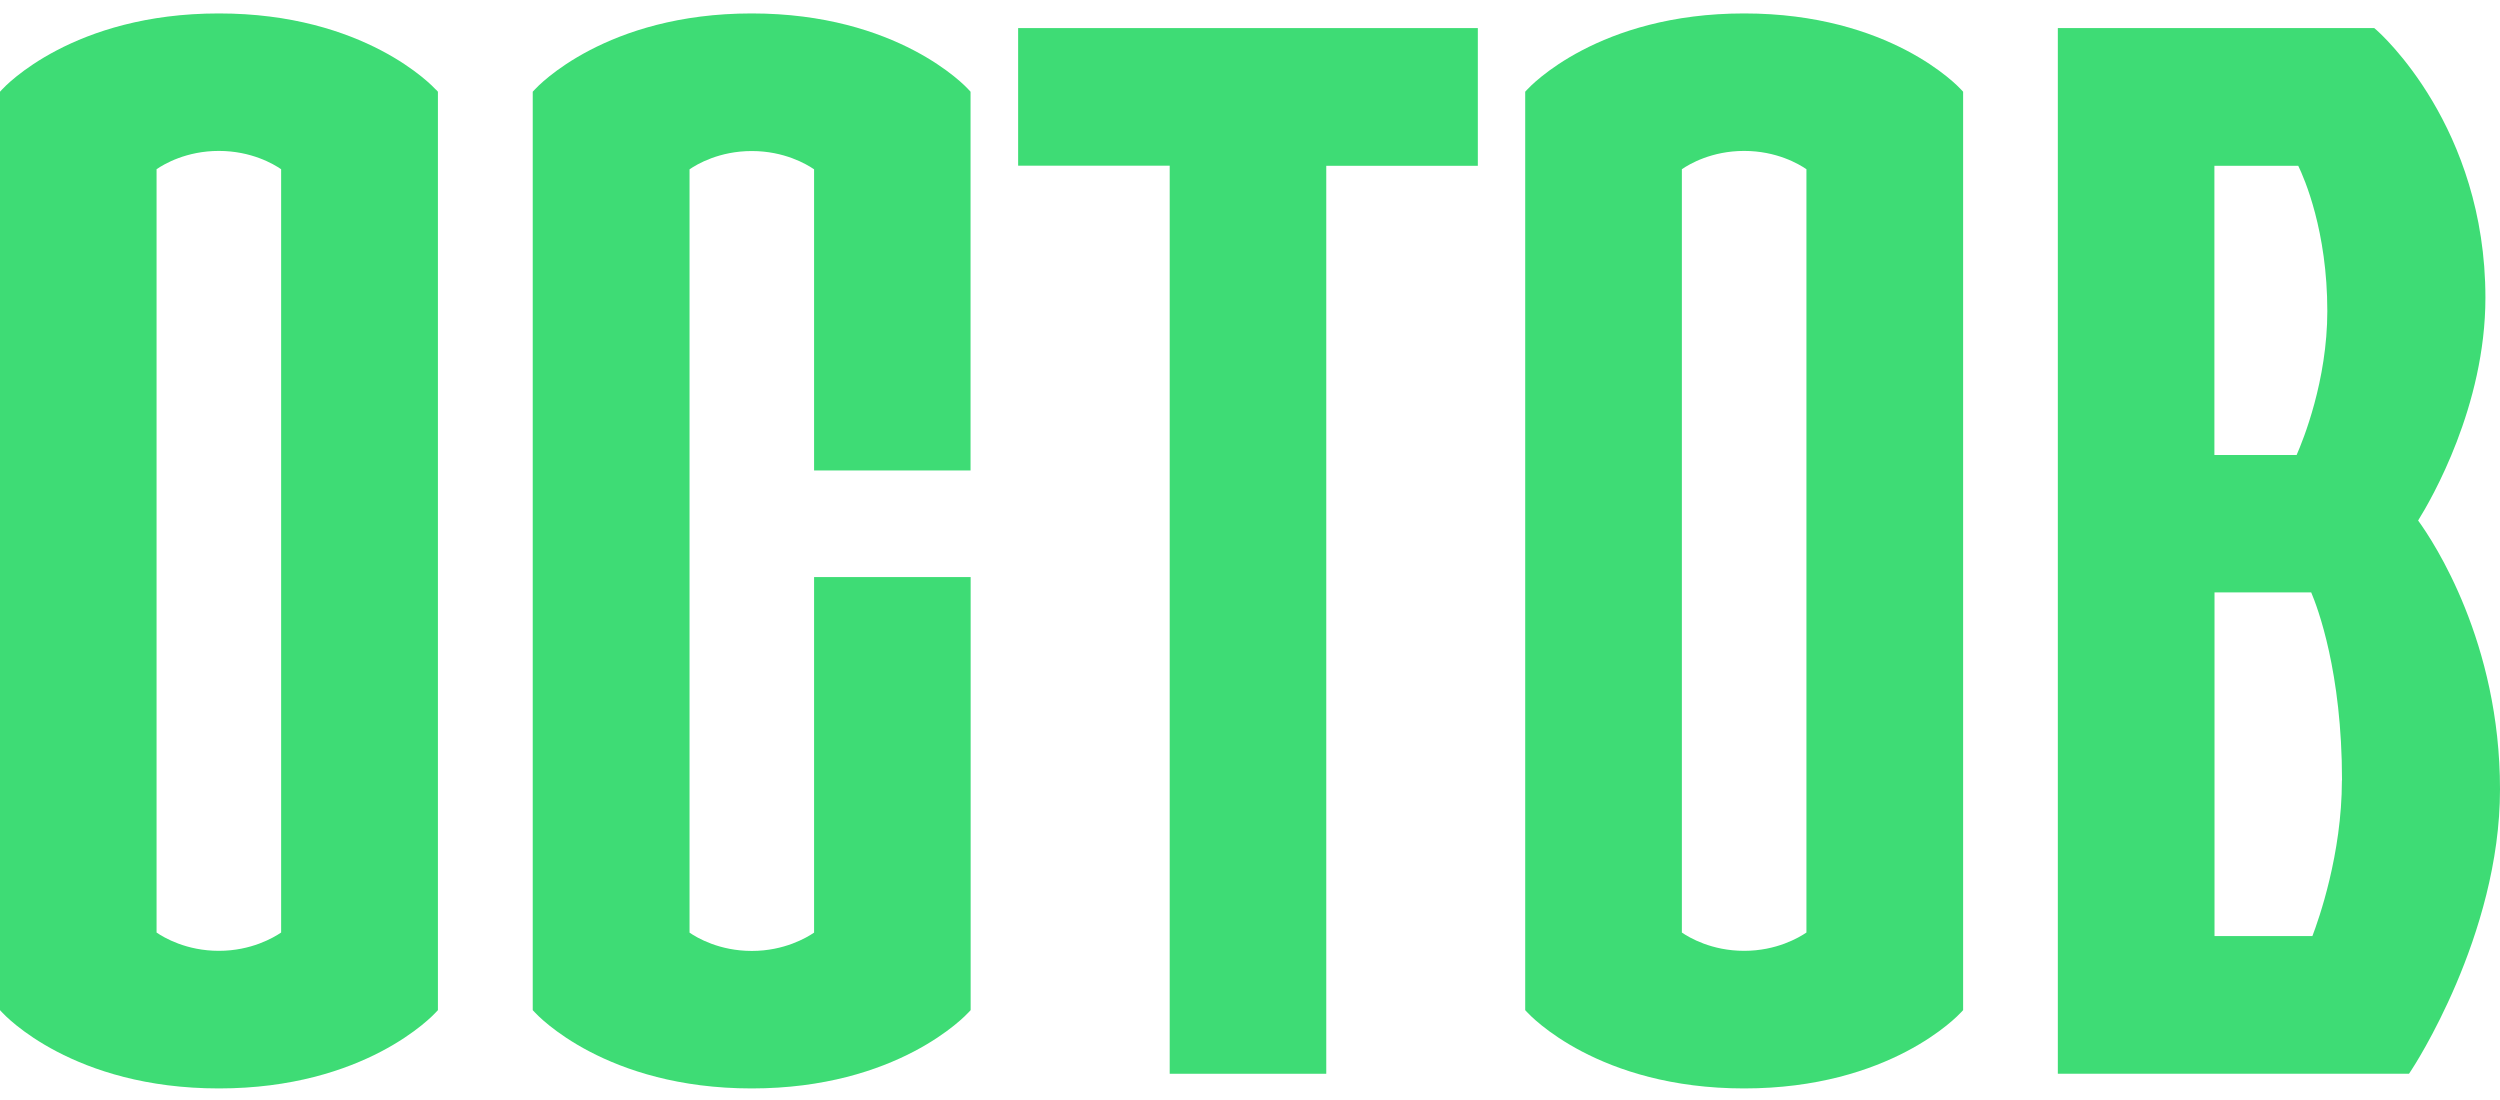
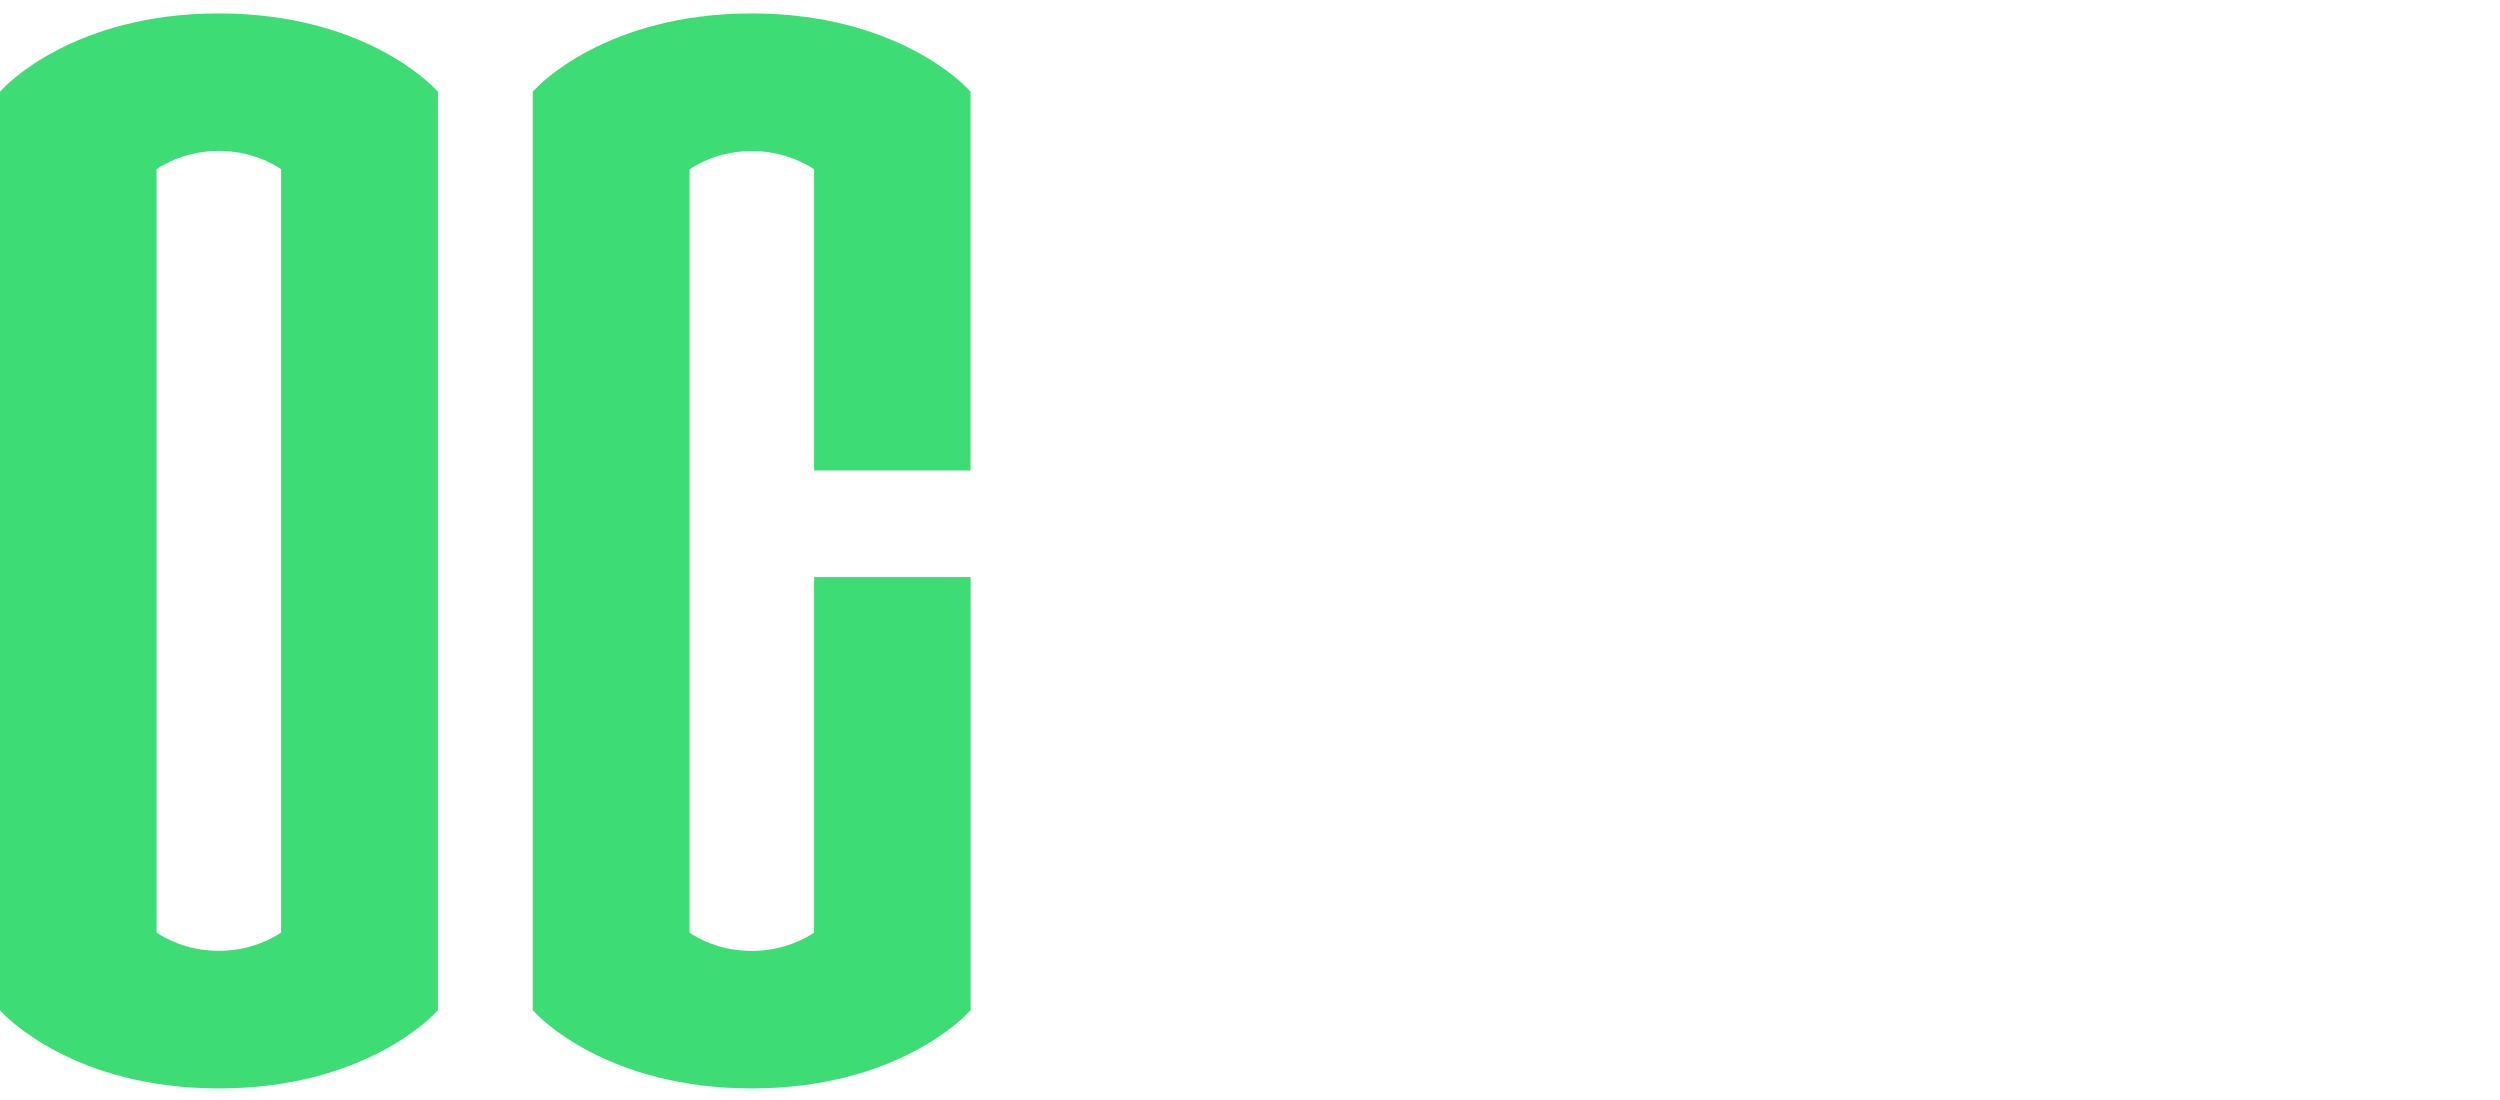
<svg xmlns="http://www.w3.org/2000/svg" width="150" height="66" viewBox="0 0 150 66" fill="none">
  <path fill-rule="evenodd" clip-rule="evenodd" d="M26.144 5.37C25.974 5.185 21.885 0.806 13.131 0.806C4.377 0.806 0.294 5.185 0.124 5.37L0 5.503V60.609L0.124 60.741C0.294 60.926 4.377 65.306 13.137 65.306C21.898 65.306 25.981 60.926 26.151 60.741L26.275 60.609V5.503L26.151 5.37H26.144ZM9.394 10.153C9.845 9.842 11.184 9.055 13.131 9.055C15.078 9.055 16.417 9.842 16.868 10.153V55.952C16.417 56.256 15.078 57.05 13.131 57.05C11.184 57.05 9.845 56.262 9.394 55.952V10.153Z" fill="#3EDC75" />
  <path d="M58.233 28.226V5.503L58.109 5.37C57.945 5.185 53.856 0.806 45.102 0.806C36.348 0.806 32.258 5.185 32.089 5.37L31.964 5.503V60.609L32.089 60.741C32.258 60.926 36.348 65.306 45.102 65.306C53.856 65.306 57.945 60.926 58.115 60.741L58.239 60.609V34.623H48.845V55.958C48.394 56.262 47.055 57.056 45.108 57.056C43.162 57.056 41.822 56.269 41.372 55.958V10.16C41.822 9.849 43.162 9.062 45.108 9.062C47.055 9.062 48.394 9.849 48.845 10.16V28.226H58.233Z" fill="#3EDC75" />
-   <path d="M61.088 9.941V1.685H88.67V9.948H79.576V64.426H70.182V9.941H61.088Z" fill="#3EDC75" />
-   <path fill-rule="evenodd" clip-rule="evenodd" d="M117.663 5.37C117.493 5.185 113.403 0.806 104.649 0.806C95.895 0.806 91.806 5.185 91.636 5.37L91.512 5.503V60.609L91.636 60.741C91.806 60.926 95.895 65.306 104.649 65.306C113.403 65.306 117.493 60.926 117.663 60.741L117.787 60.609V5.503L117.663 5.37ZM100.912 10.153C101.363 9.842 102.702 9.055 104.649 9.055C106.596 9.055 107.935 9.842 108.386 10.153V55.952C107.935 56.256 106.596 57.05 104.649 57.05C102.702 57.05 101.363 56.262 100.912 55.952V10.153Z" fill="#3EDC75" />
-   <path fill-rule="evenodd" clip-rule="evenodd" d="M149.125 17.866C149.125 24.356 145.884 29.953 145.087 31.23C146.048 32.553 150 38.546 150 47.358C150 56.142 144.761 64.091 144.676 64.219L144.539 64.426H123.47V1.685H142.455L142.579 1.791L142.584 1.796C142.805 1.991 149.125 7.59 149.125 17.866ZM138.744 56.163C139.116 55.191 140.514 51.248 140.514 46.829L140.521 46.822C140.521 40.312 139.058 36.456 138.672 35.543H132.871V56.163H138.744ZM132.864 9.948V27.3H137.797C138.182 26.42 139.639 22.841 139.639 18.667C139.639 13.864 138.267 10.715 137.895 9.948H132.864Z" fill="#3EDC75" />
</svg>